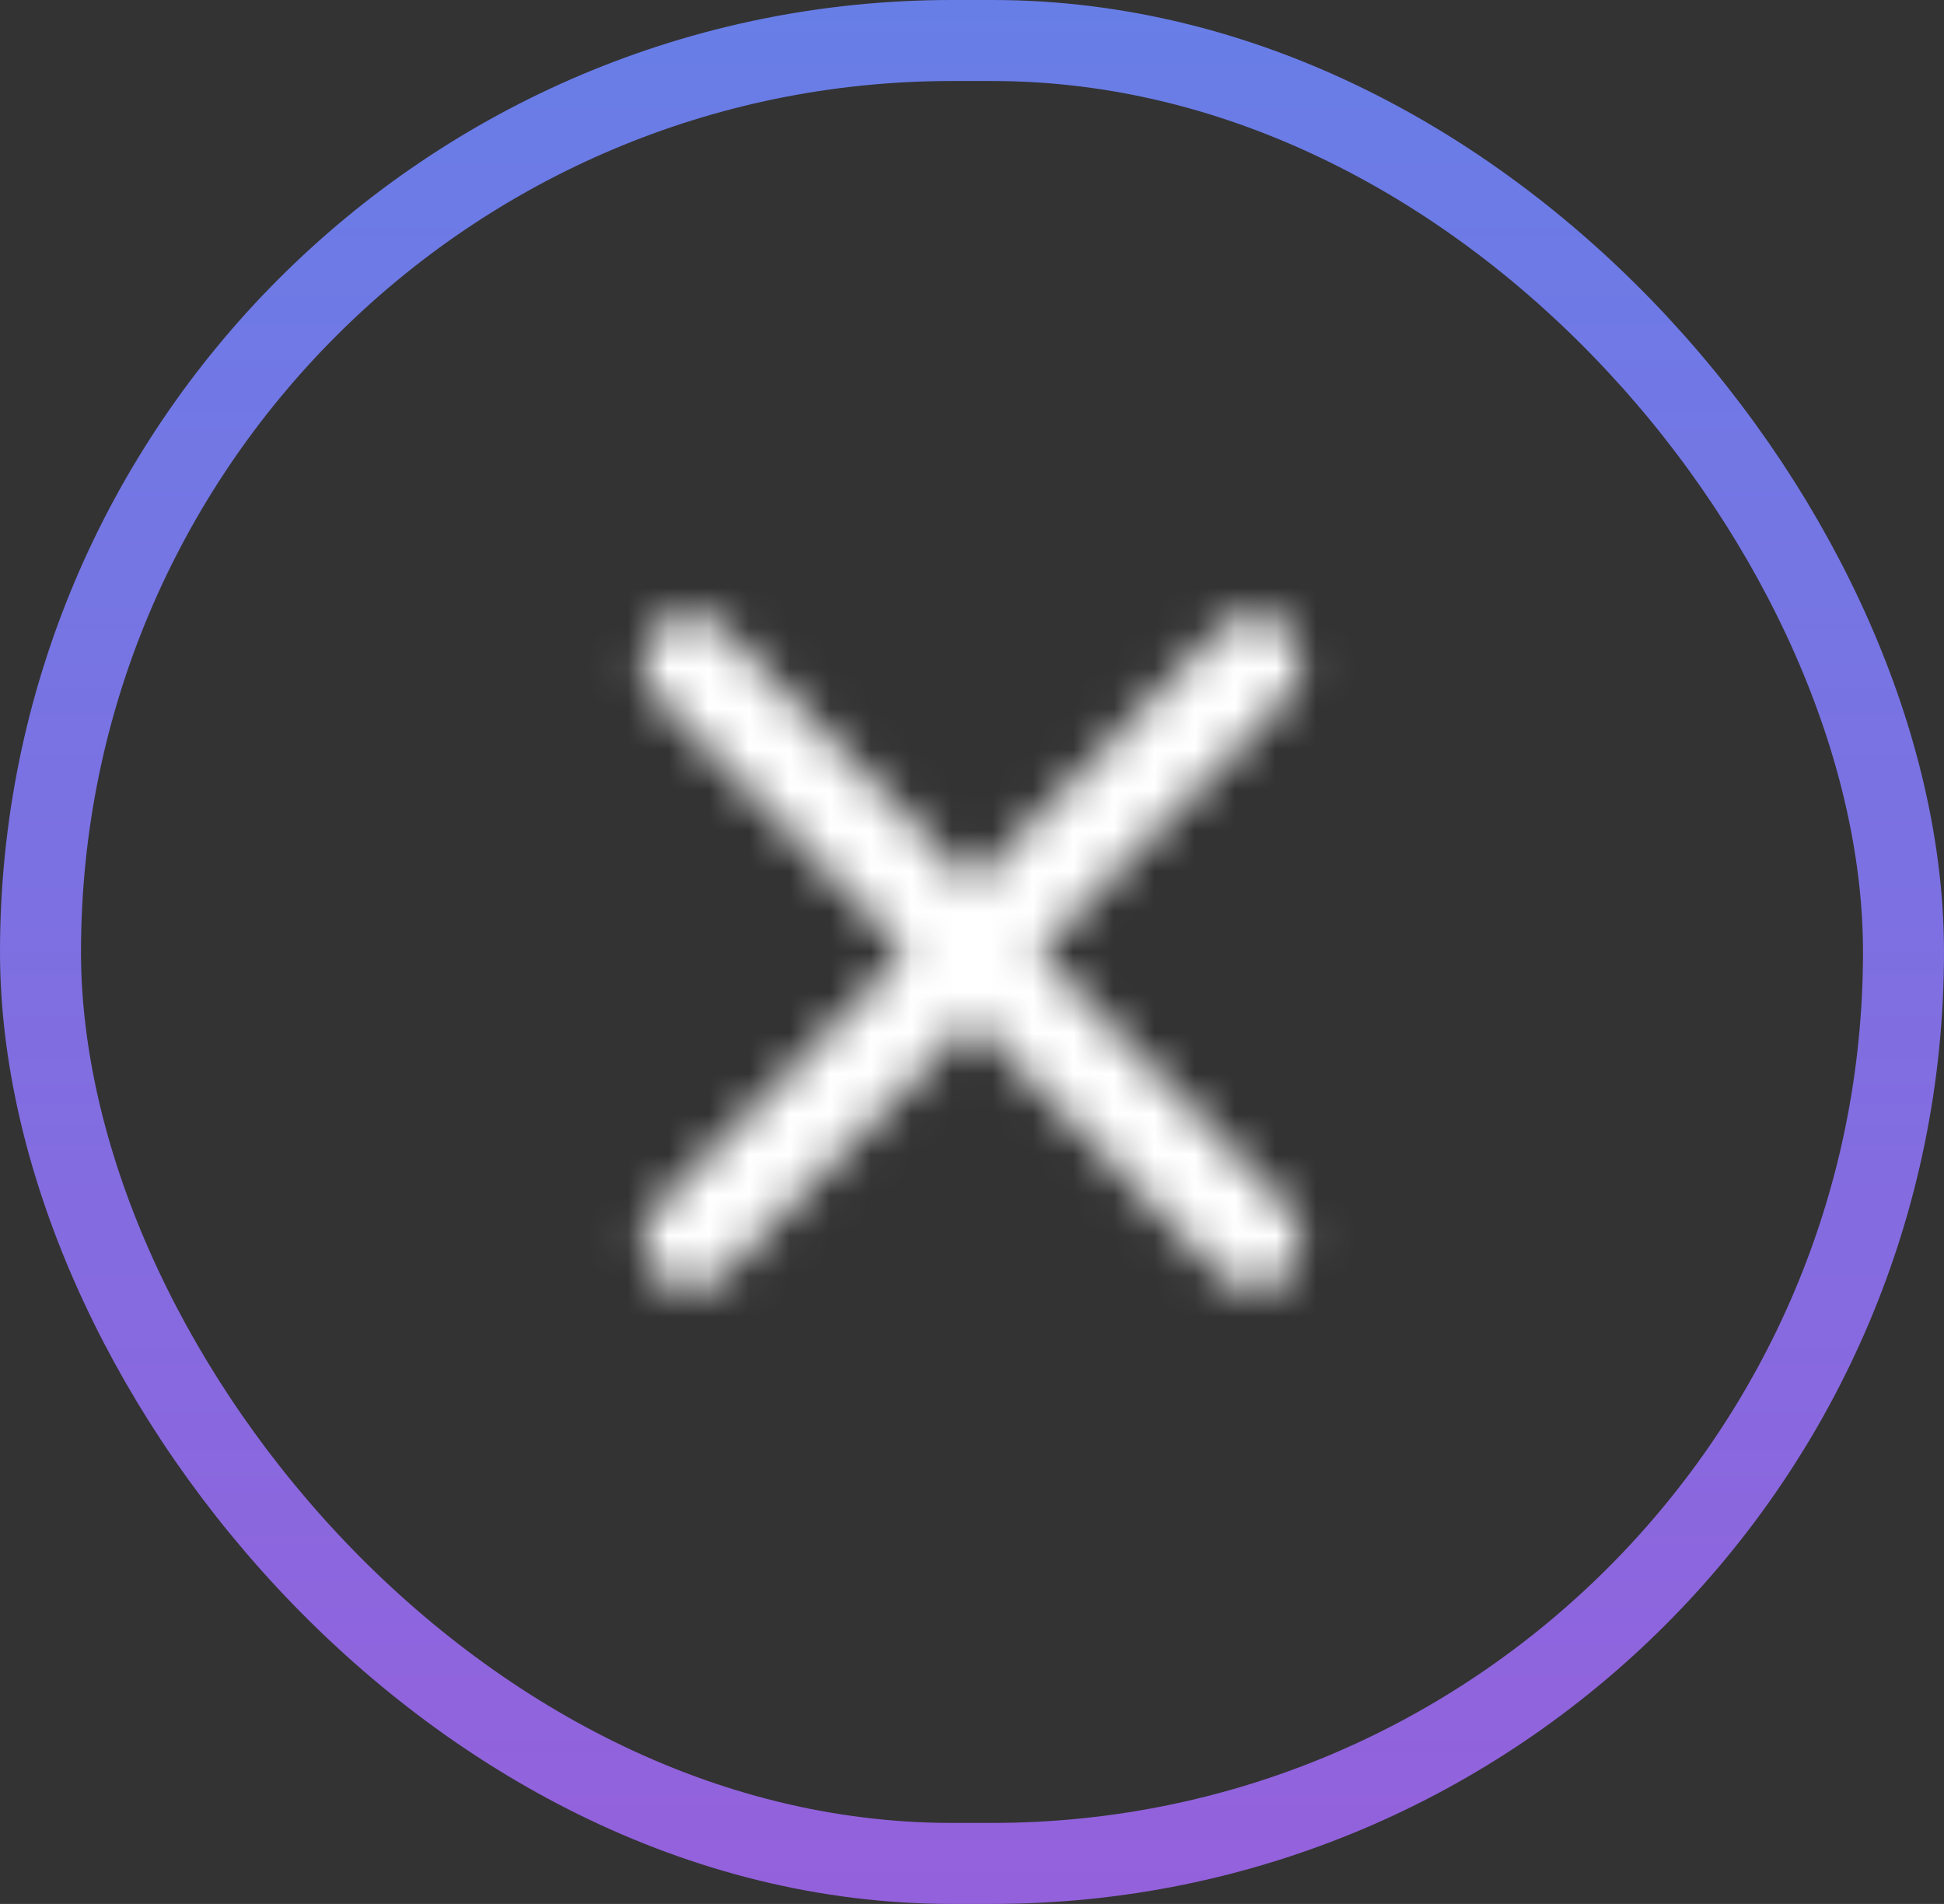
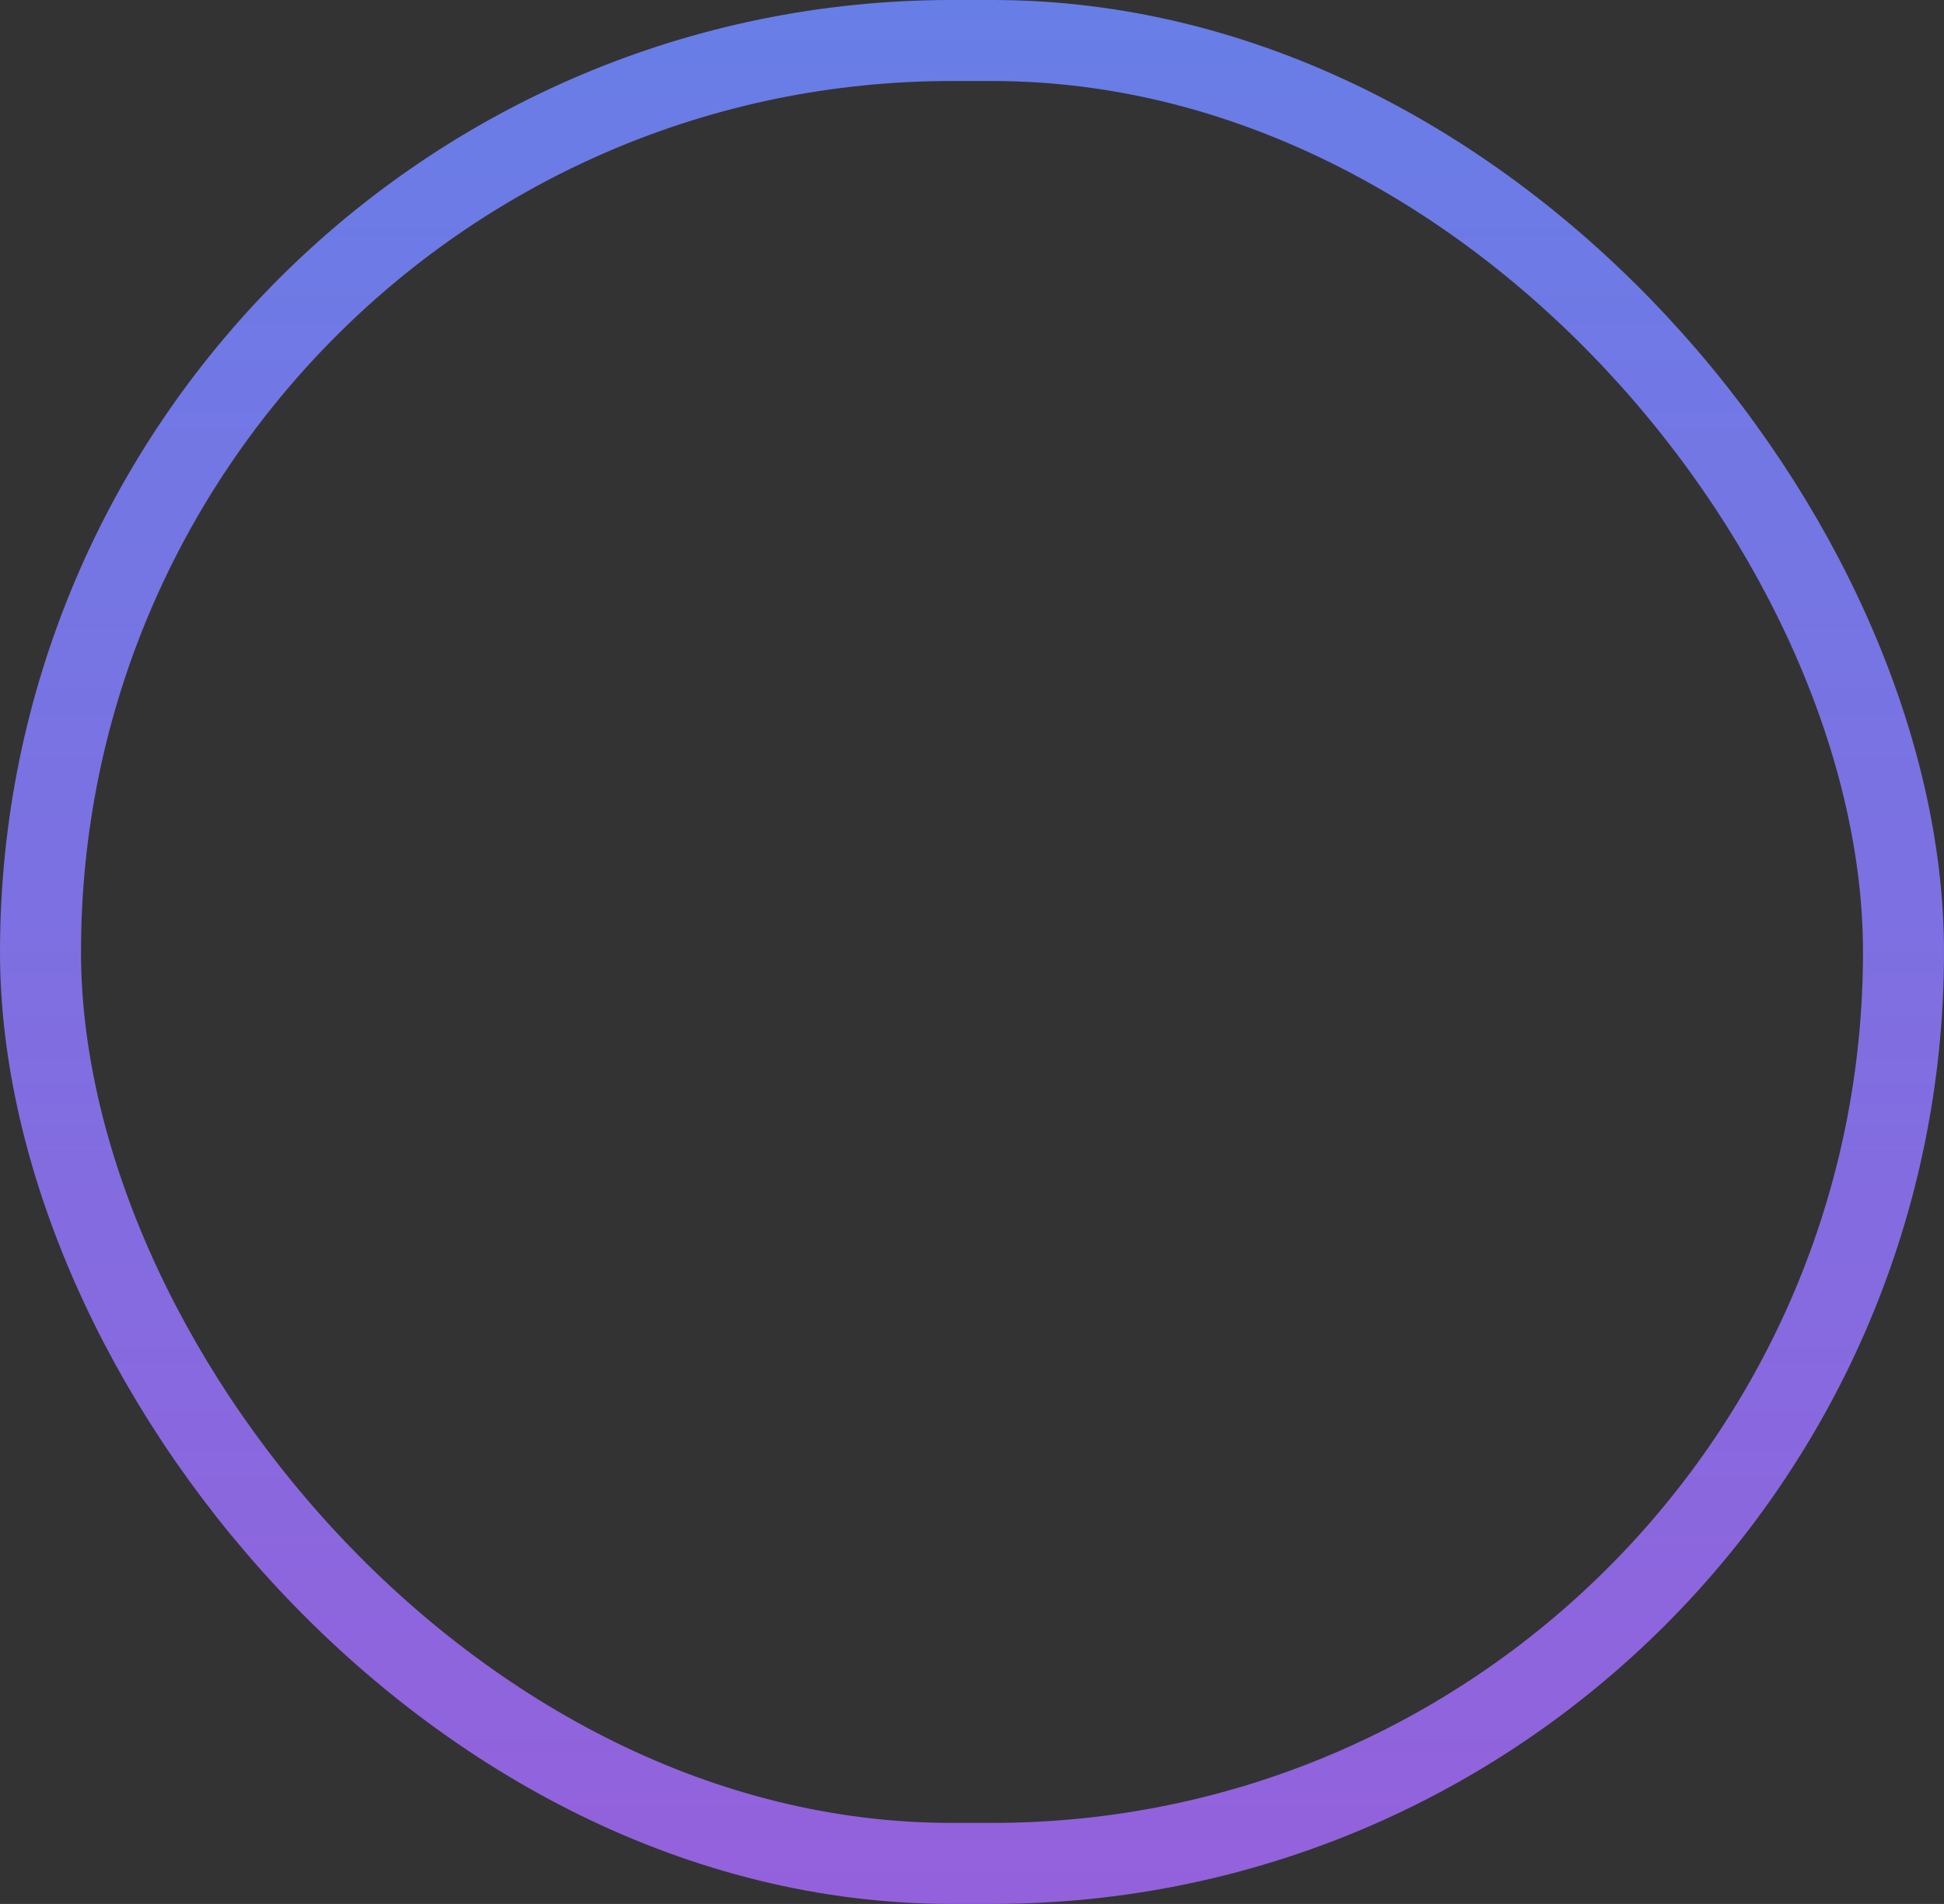
<svg xmlns="http://www.w3.org/2000/svg" width="48" height="47" viewBox="0 0 48 47" fill="none">
  <rect x="0" y="0" width="48" height="47" fill="#333333" stroke="none" />
  <rect x="1" y="1" width="46" height="45" rx="22.5" stroke="url(#paint0_linear_1053_26851)" stroke-width="2" />
  <mask id="mask0_1053_26851" style="mask-type:luminance" maskUnits="userSpaceOnUse" x="15" y="15" width="18" height="17">
-     <path fill-rule="evenodd" clip-rule="evenodd" d="M17.858 15.524C17.405 15.06 16.672 15.06 16.22 15.524C15.768 15.987 15.768 16.739 16.22 17.203L22.361 23.502L16.221 29.799C15.769 30.263 15.769 31.015 16.221 31.479C16.673 31.942 17.406 31.942 17.858 31.479L23.999 25.181L30.139 31.478C30.591 31.941 31.324 31.941 31.776 31.478C32.228 31.014 32.228 30.262 31.776 29.798L25.637 23.502L31.777 17.204C32.229 16.74 32.229 15.988 31.777 15.525C31.325 15.061 30.592 15.061 30.14 15.525L23.999 21.822L17.858 15.524Z" fill="white" />
-   </mask>
+     </mask>
  <g mask="url(#mask0_1053_26851)">
    <rect x="13" y="14" width="22" height="19" fill="white" />
  </g>
  <defs>
    <linearGradient id="paint0_linear_1053_26851" x1="24" y1="0" x2="24" y2="47" gradientUnits="userSpaceOnUse">
      <stop stop-color="#687EE7" />
      <stop offset="1" stop-color="#9461DC" />
    </linearGradient>
  </defs>
</svg>